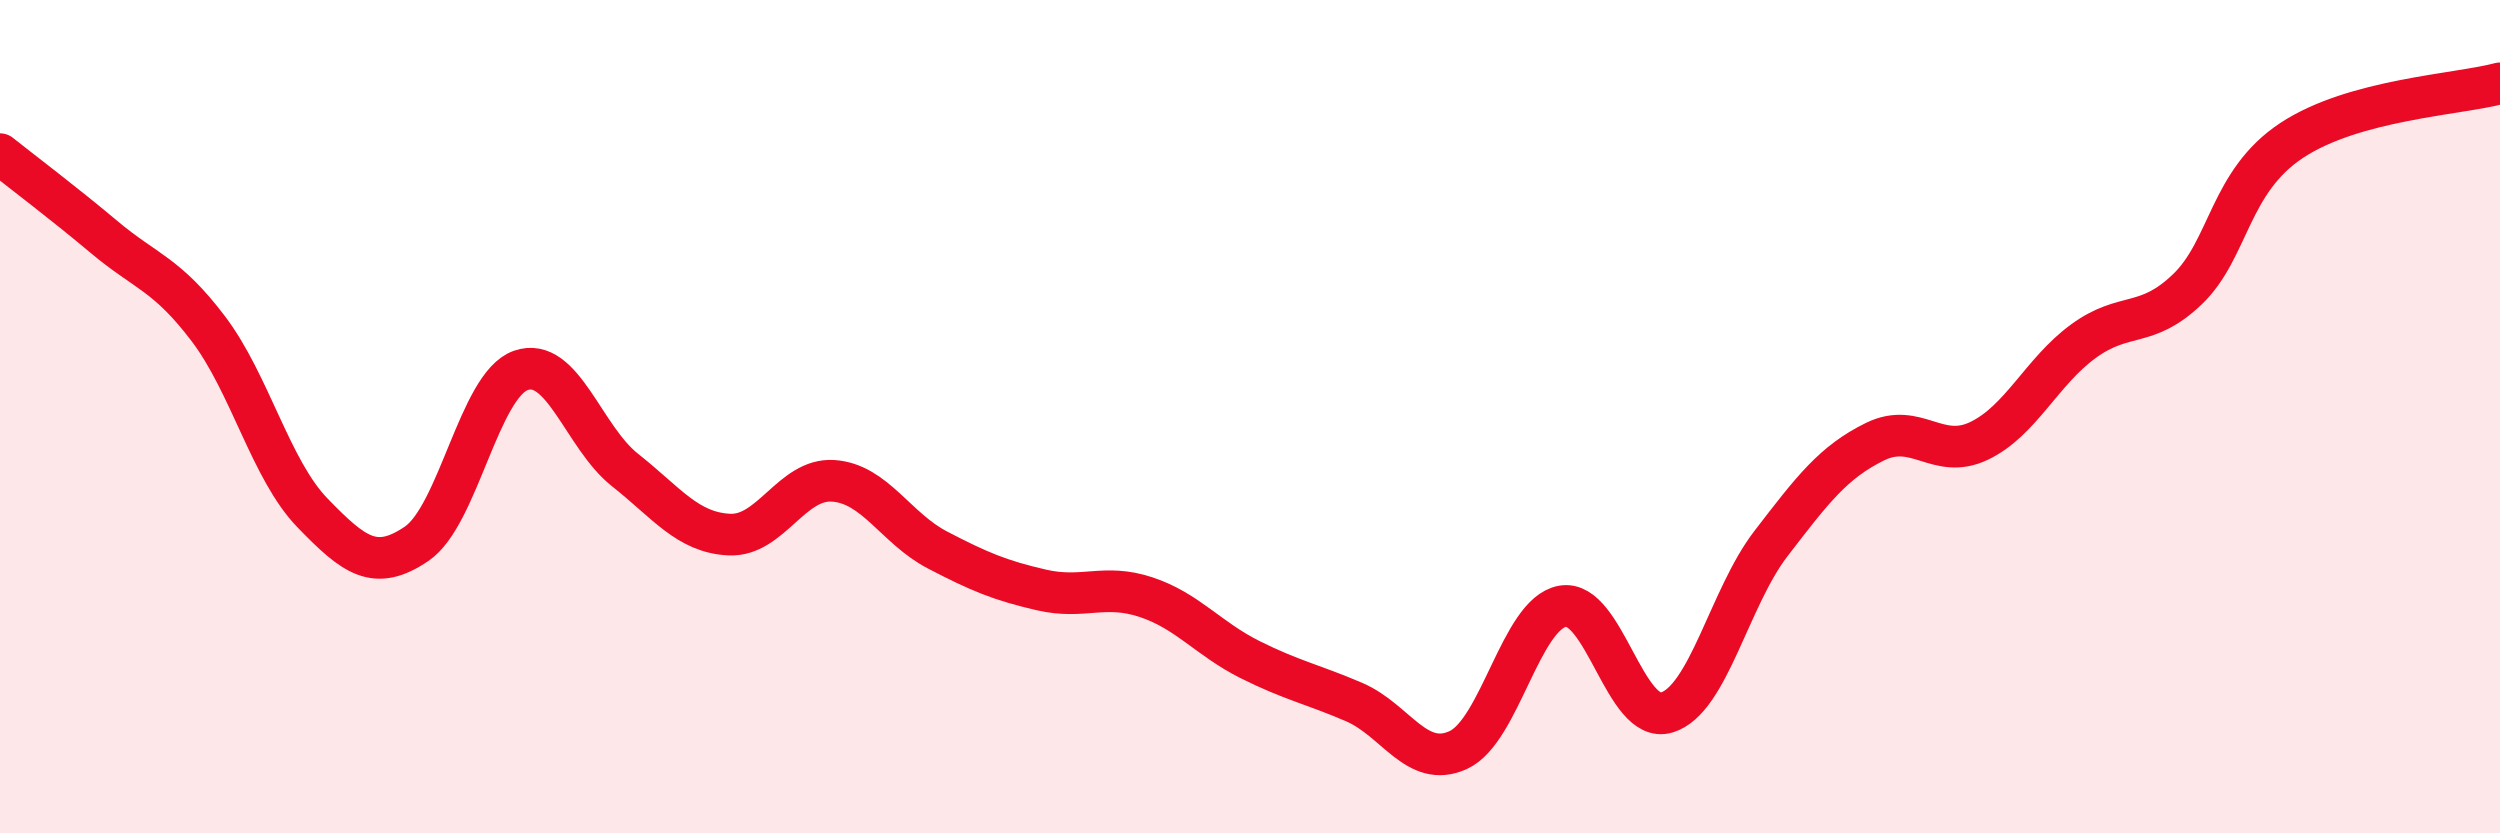
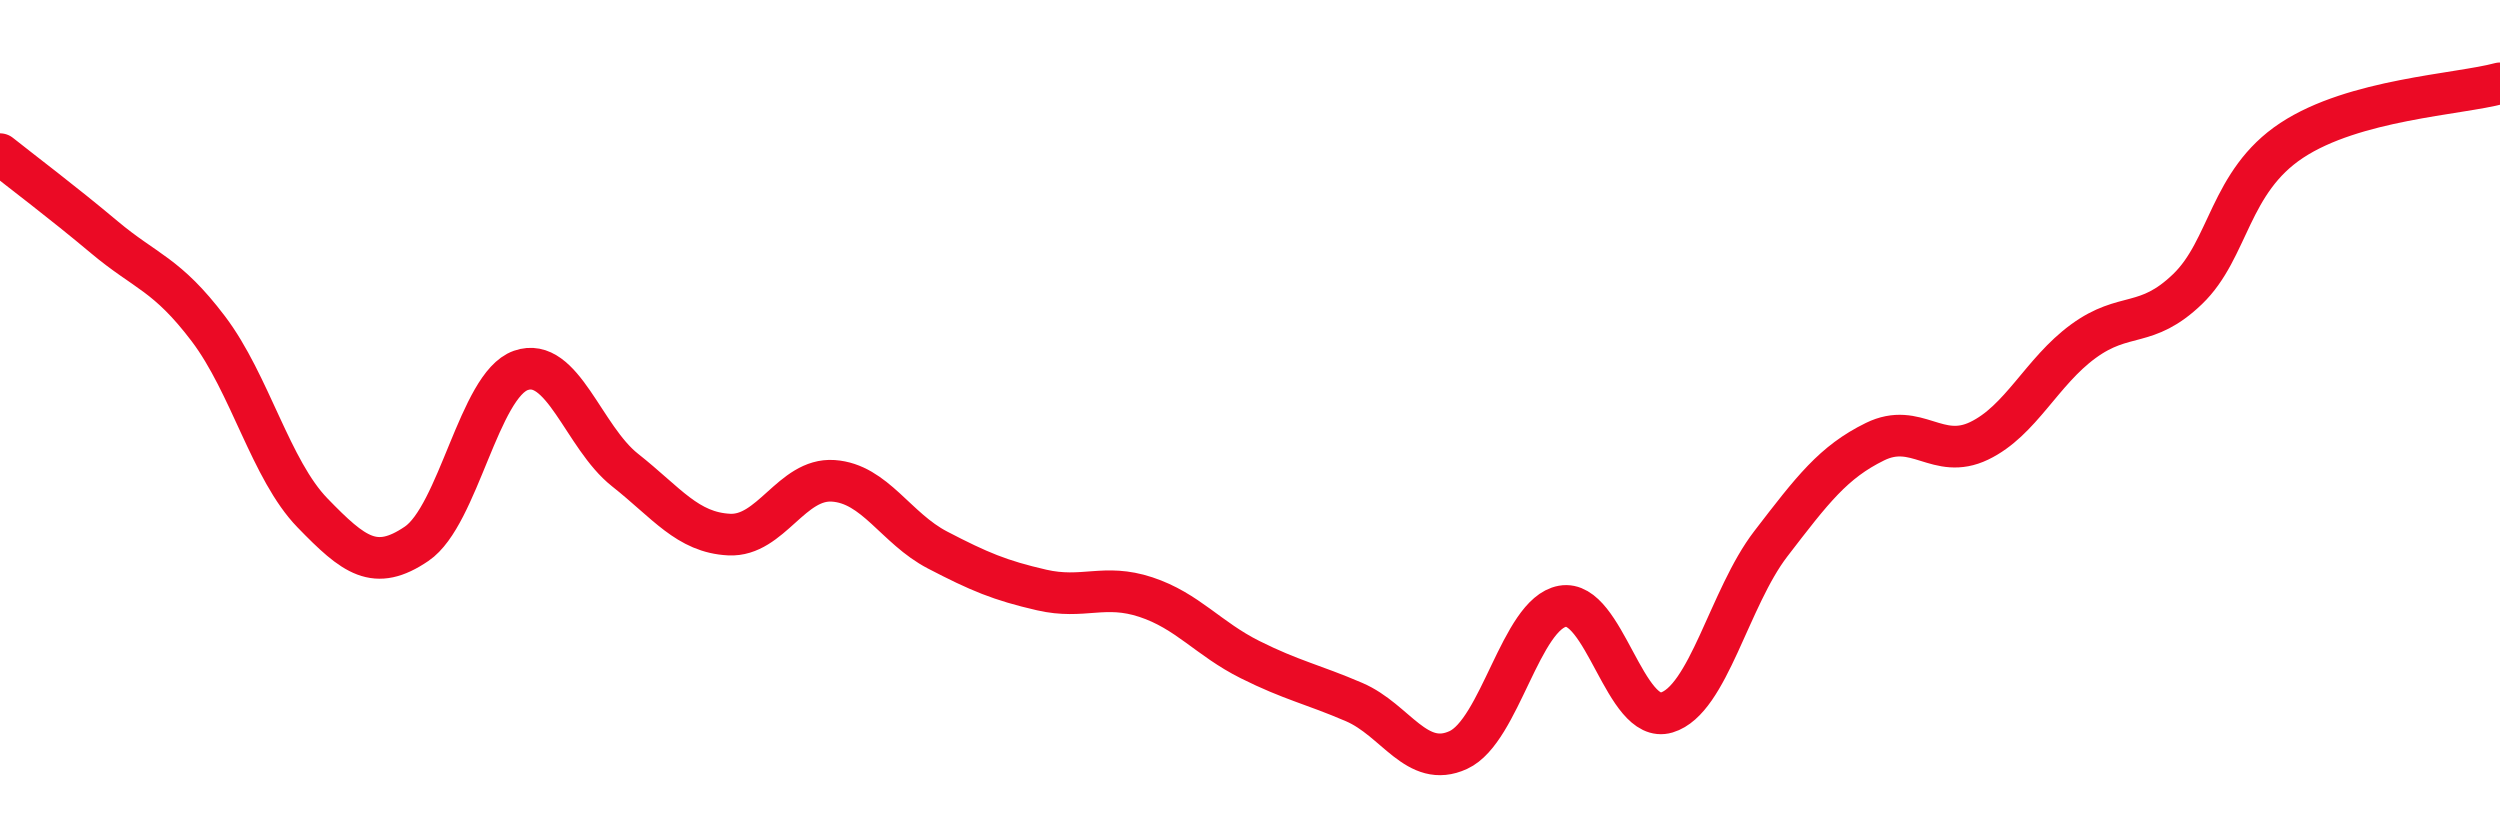
<svg xmlns="http://www.w3.org/2000/svg" width="60" height="20" viewBox="0 0 60 20">
-   <path d="M 0,3.7 C 0.5,4.1 1.5,4.85 2.5,5.69 C 3.5,6.53 4,6.57 5,7.89 C 6,9.21 6.5,11.28 7.5,12.31 C 8.5,13.34 9,13.73 10,13.05 C 11,12.37 11.5,9.24 12.5,8.89 C 13.5,8.54 14,10.49 15,11.28 C 16,12.07 16.5,12.78 17.5,12.83 C 18.5,12.88 19,11.47 20,11.54 C 21,11.61 21.5,12.68 22.5,13.2 C 23.5,13.72 24,13.93 25,14.16 C 26,14.39 26.5,14 27.5,14.33 C 28.5,14.66 29,15.33 30,15.83 C 31,16.33 31.5,16.42 32.5,16.85 C 33.5,17.28 34,18.46 35,18 C 36,17.54 36.5,14.73 37.5,14.55 C 38.5,14.37 39,17.4 40,17.1 C 41,16.8 41.5,14.35 42.5,13.05 C 43.5,11.75 44,11.09 45,10.6 C 46,10.11 46.5,11.06 47.5,10.58 C 48.5,10.1 49,8.92 50,8.19 C 51,7.46 51.5,7.9 52.5,6.94 C 53.5,5.98 53.5,4.36 55,3.37 C 56.5,2.38 59,2.27 60,2L60 20L0 20Z" fill="#EB0A25" opacity="0.1" stroke-linecap="round" stroke-linejoin="round" />
  <path d="M 0,3.7 C 0.5,4.1 1.5,4.85 2.5,5.69 C 3.5,6.53 4,6.57 5,7.89 C 6,9.21 6.5,11.28 7.5,12.31 C 8.5,13.34 9,13.73 10,13.05 C 11,12.37 11.5,9.24 12.5,8.89 C 13.5,8.54 14,10.49 15,11.28 C 16,12.07 16.5,12.78 17.5,12.83 C 18.5,12.88 19,11.47 20,11.54 C 21,11.61 21.5,12.68 22.5,13.2 C 23.5,13.72 24,13.93 25,14.16 C 26,14.39 26.5,14 27.5,14.33 C 28.5,14.66 29,15.33 30,15.83 C 31,16.33 31.5,16.42 32.5,16.85 C 33.5,17.28 34,18.46 35,18 C 36,17.54 36.5,14.73 37.5,14.55 C 38.5,14.37 39,17.4 40,17.1 C 41,16.8 41.5,14.35 42.5,13.05 C 43.5,11.75 44,11.09 45,10.6 C 46,10.11 46.5,11.06 47.5,10.58 C 48.5,10.1 49,8.92 50,8.19 C 51,7.46 51.5,7.9 52.5,6.94 C 53.5,5.98 53.5,4.36 55,3.37 C 56.5,2.38 59,2.27 60,2" stroke="#EB0A25" stroke-width="1" fill="none" stroke-linecap="round" stroke-linejoin="round" />
</svg>